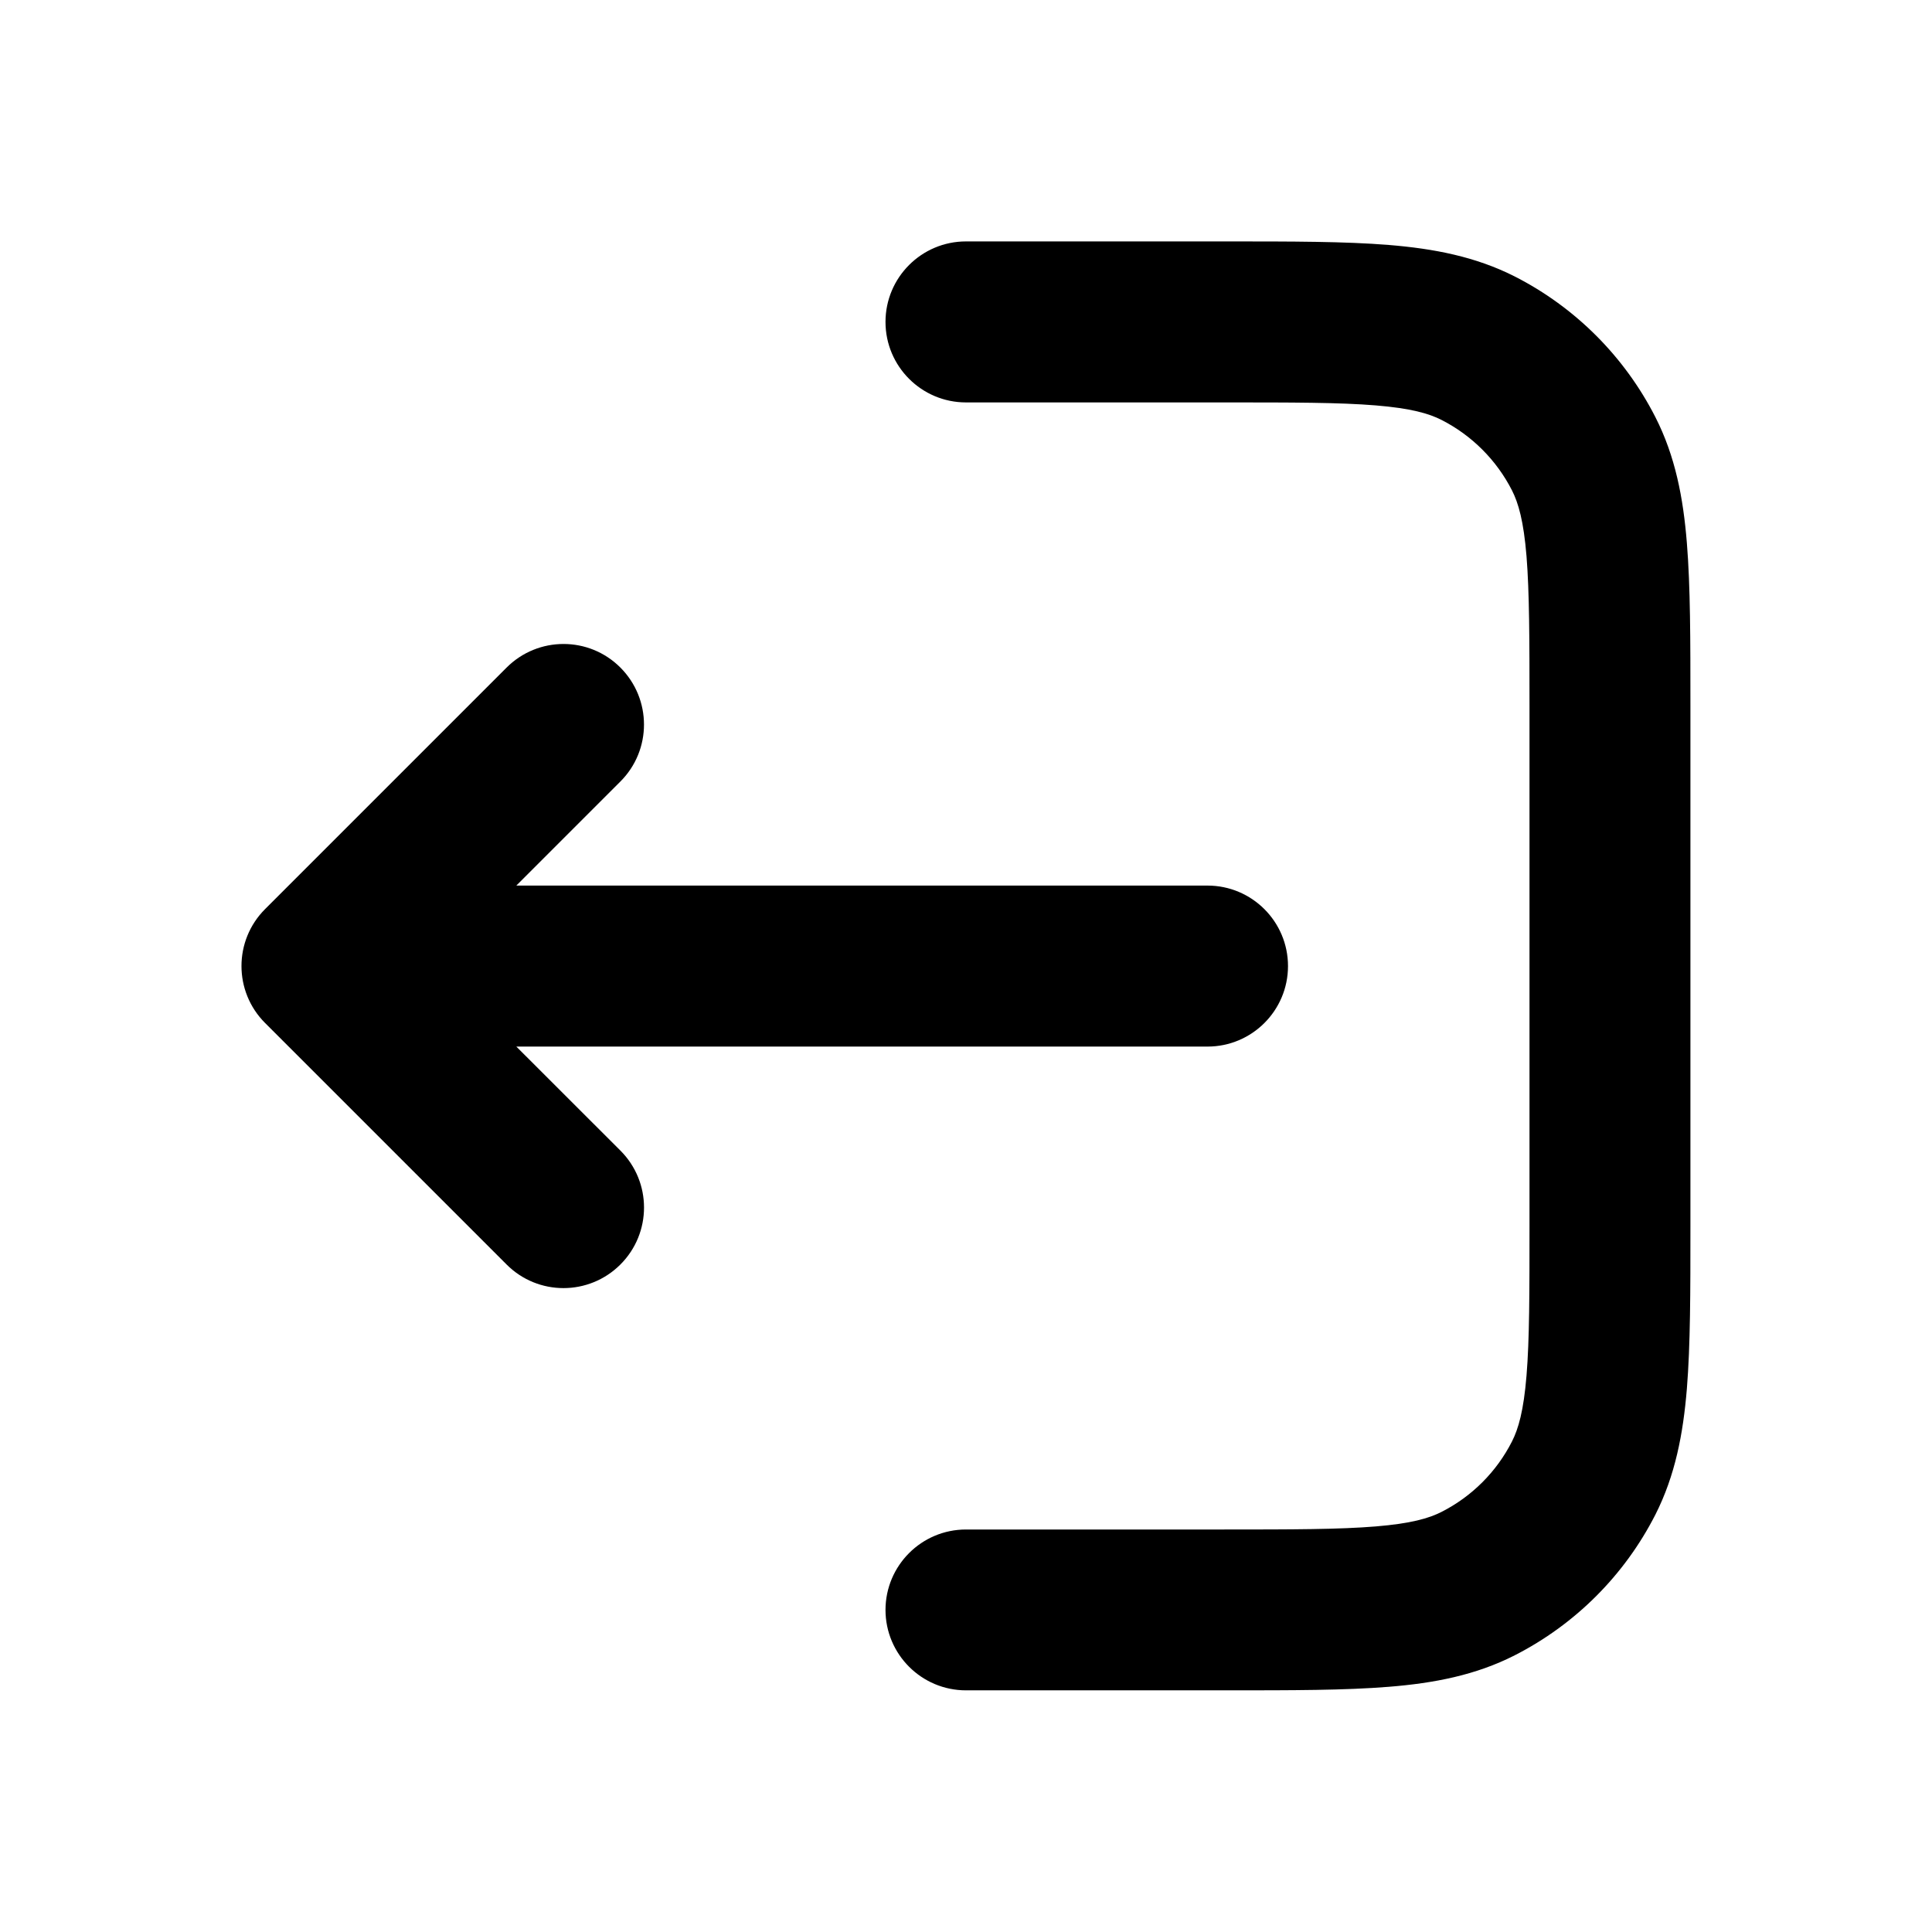
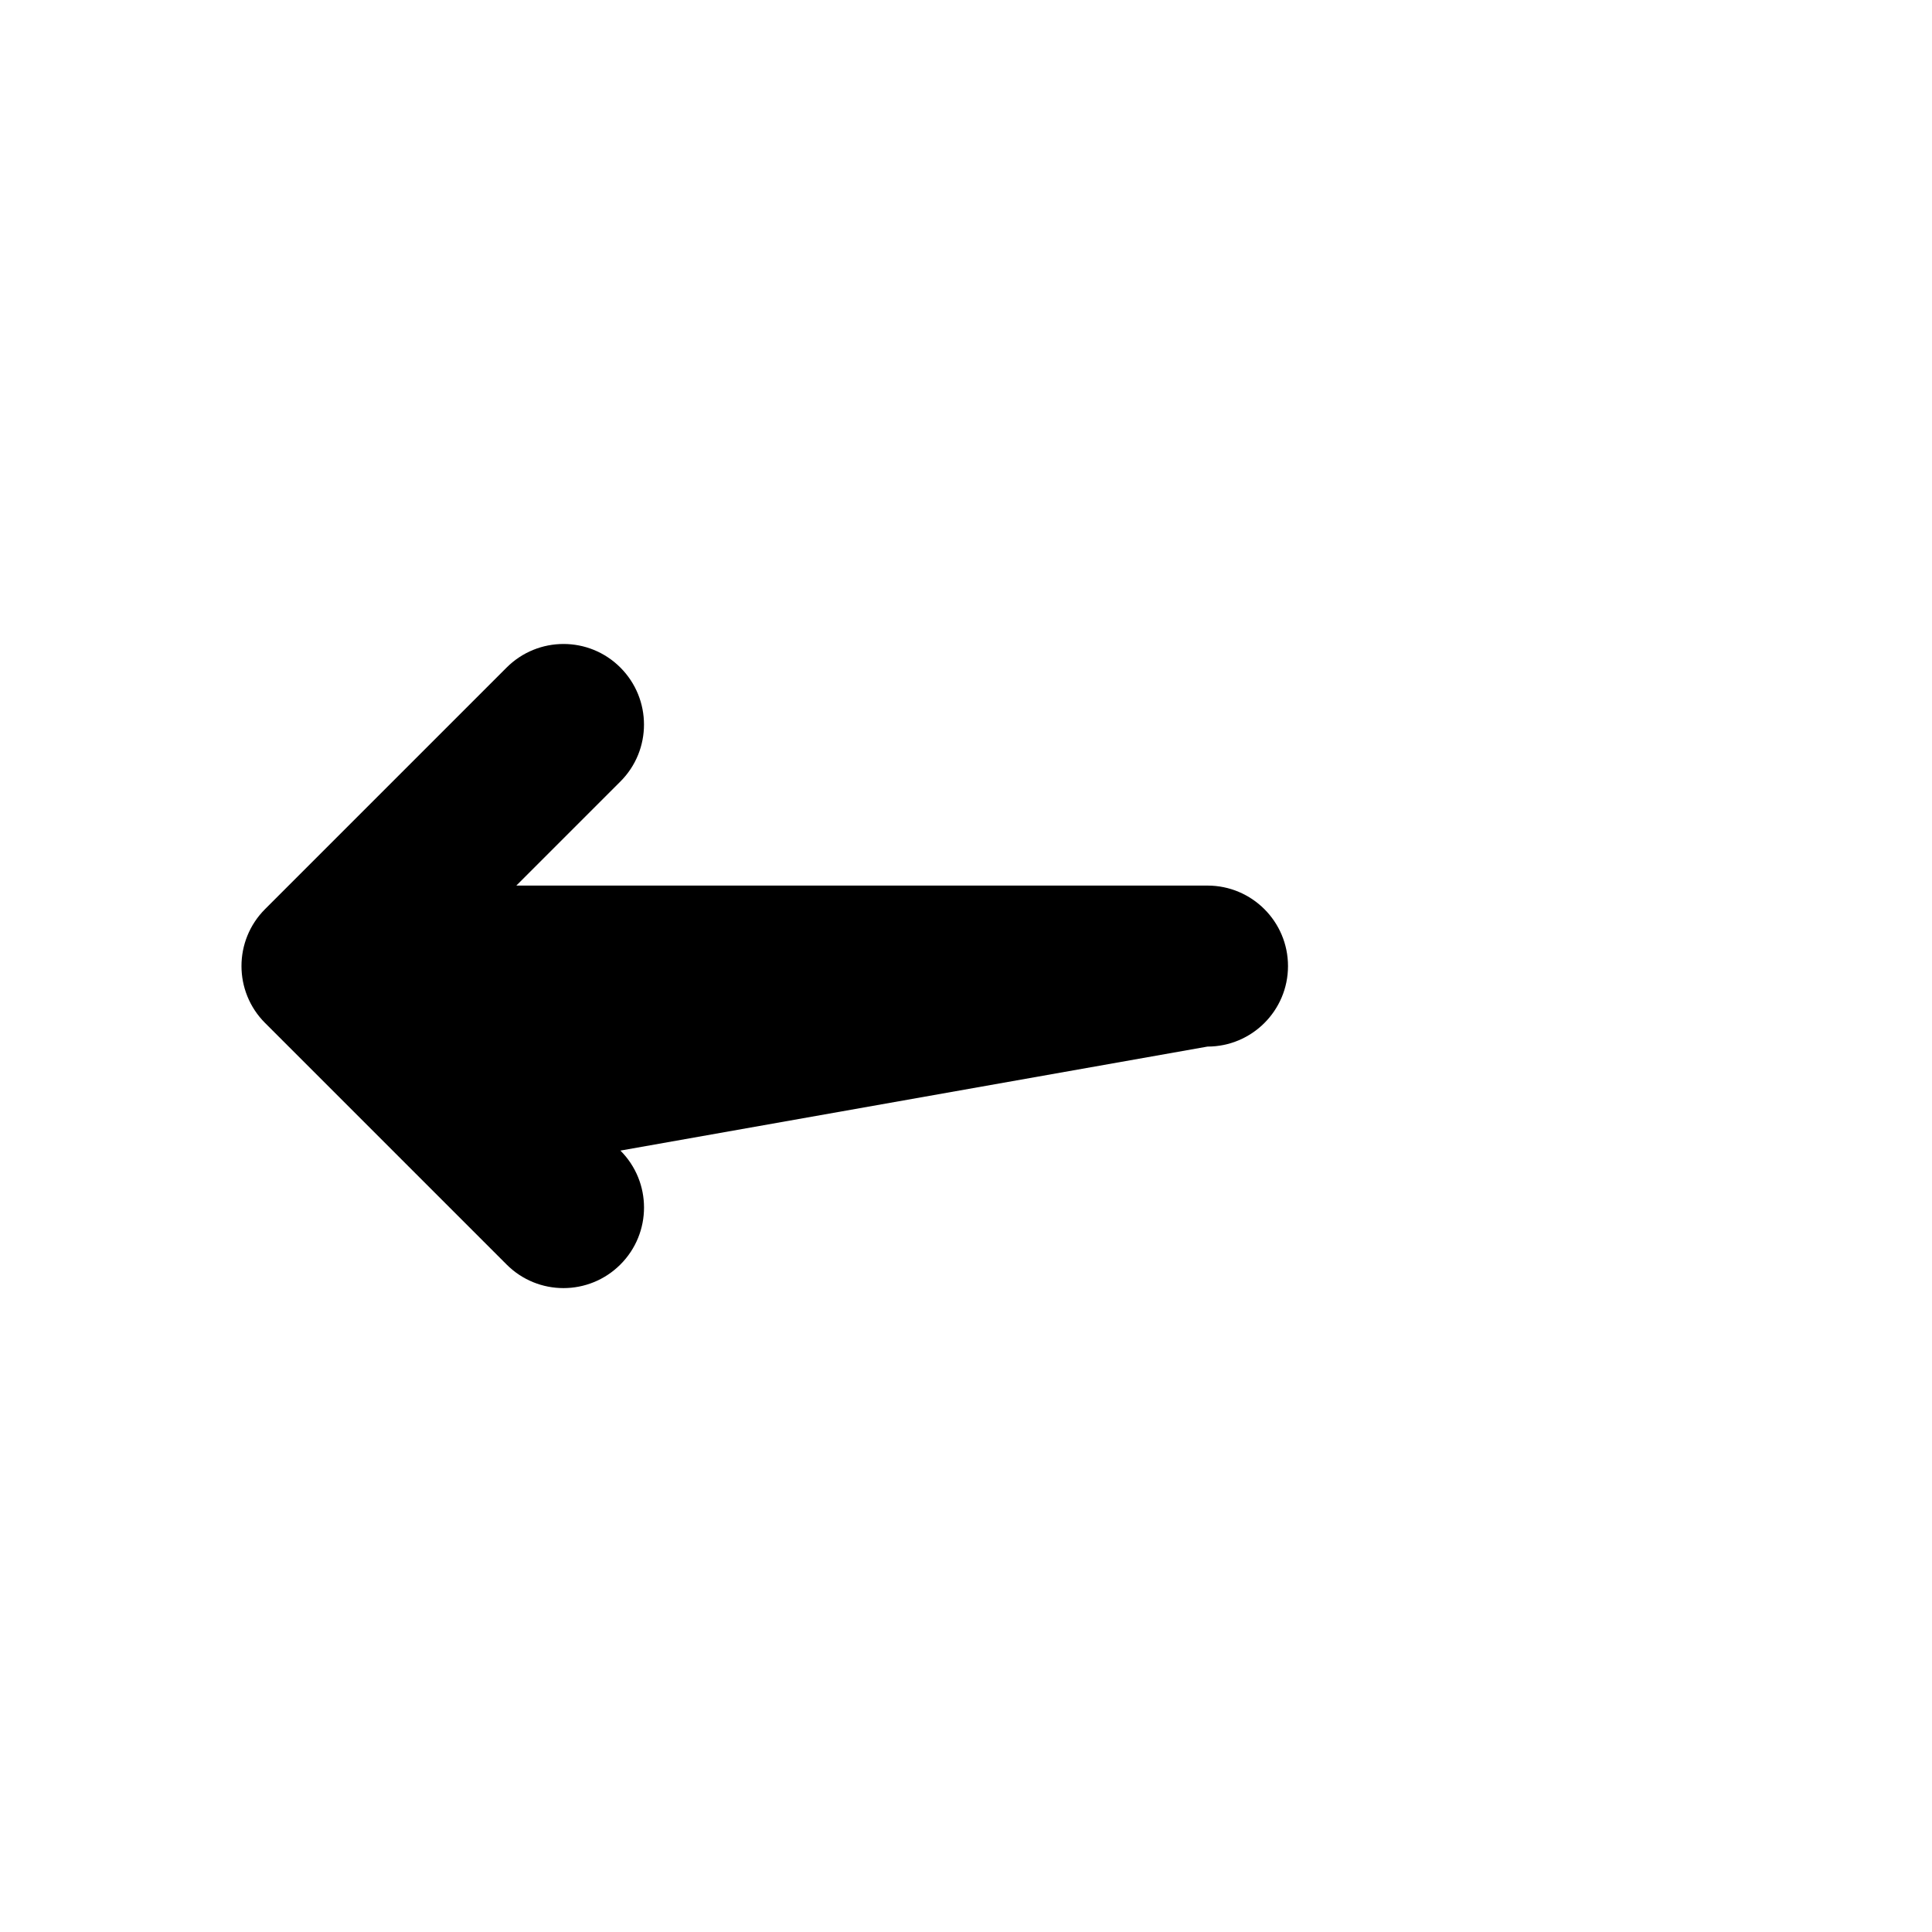
<svg xmlns="http://www.w3.org/2000/svg" width="24" height="24" viewBox="0 0 24 24" fill="none">
-   <path d="M11 20C11 19.448 11.448 19 12 19H15.2C16.057 19 16.639 18.999 17.089 18.962C17.528 18.926 17.751 18.861 17.908 18.781C18.285 18.589 18.591 18.283 18.782 17.907C18.862 17.75 18.927 17.527 18.963 17.088C19 16.638 19 16.055 19 15.199V8.799C19 7.942 18.999 7.36 18.963 6.91C18.927 6.471 18.862 6.248 18.782 6.091C18.59 5.715 18.284 5.409 17.908 5.217C17.751 5.137 17.528 5.072 17.089 5.036C16.639 4.999 16.056 4.999 15.2 4.999H12C11.448 4.999 11 4.551 11 3.999C11 3.447 11.448 2.999 12 2.999H15.241C16.046 2.999 16.71 2.999 17.252 3.043C17.814 3.089 18.33 3.188 18.816 3.434C19.568 3.817 20.18 4.429 20.564 5.182C20.811 5.667 20.91 6.184 20.955 6.746C20.999 7.287 20.999 7.951 20.999 8.757V15.239C20.999 16.044 20.999 16.708 20.955 17.25C20.909 17.812 20.81 18.329 20.564 18.815C20.181 19.567 19.569 20.179 18.816 20.563C18.331 20.81 17.814 20.909 17.252 20.954C16.71 20.998 16.047 20.998 15.241 20.998H12C11.448 20.998 11 20.55 11 19.998V20Z" fill="black" style="fill:black;fill-opacity:1;" />
-   <path d="M7.707 14.293C8.098 14.684 8.098 15.317 7.707 15.708C7.316 16.099 6.683 16.099 6.293 15.708L3.293 12.708C2.902 12.317 2.902 11.684 3.293 11.293L6.293 8.293C6.684 7.902 7.317 7.902 7.707 8.293C8.097 8.684 8.098 9.317 7.707 9.708L6.414 11.001H15C15.552 11.001 16 11.449 16 12.001C16 12.553 15.552 13.001 15 13.001H6.414L7.707 14.293Z" fill="black" style="fill:black;fill-opacity:1;" />
+   <path d="M7.707 14.293C8.098 14.684 8.098 15.317 7.707 15.708C7.316 16.099 6.683 16.099 6.293 15.708L3.293 12.708C2.902 12.317 2.902 11.684 3.293 11.293L6.293 8.293C6.684 7.902 7.317 7.902 7.707 8.293C8.097 8.684 8.098 9.317 7.707 9.708L6.414 11.001H15C15.552 11.001 16 11.449 16 12.001C16 12.553 15.552 13.001 15 13.001L7.707 14.293Z" fill="black" style="fill:black;fill-opacity:1;" />
</svg>